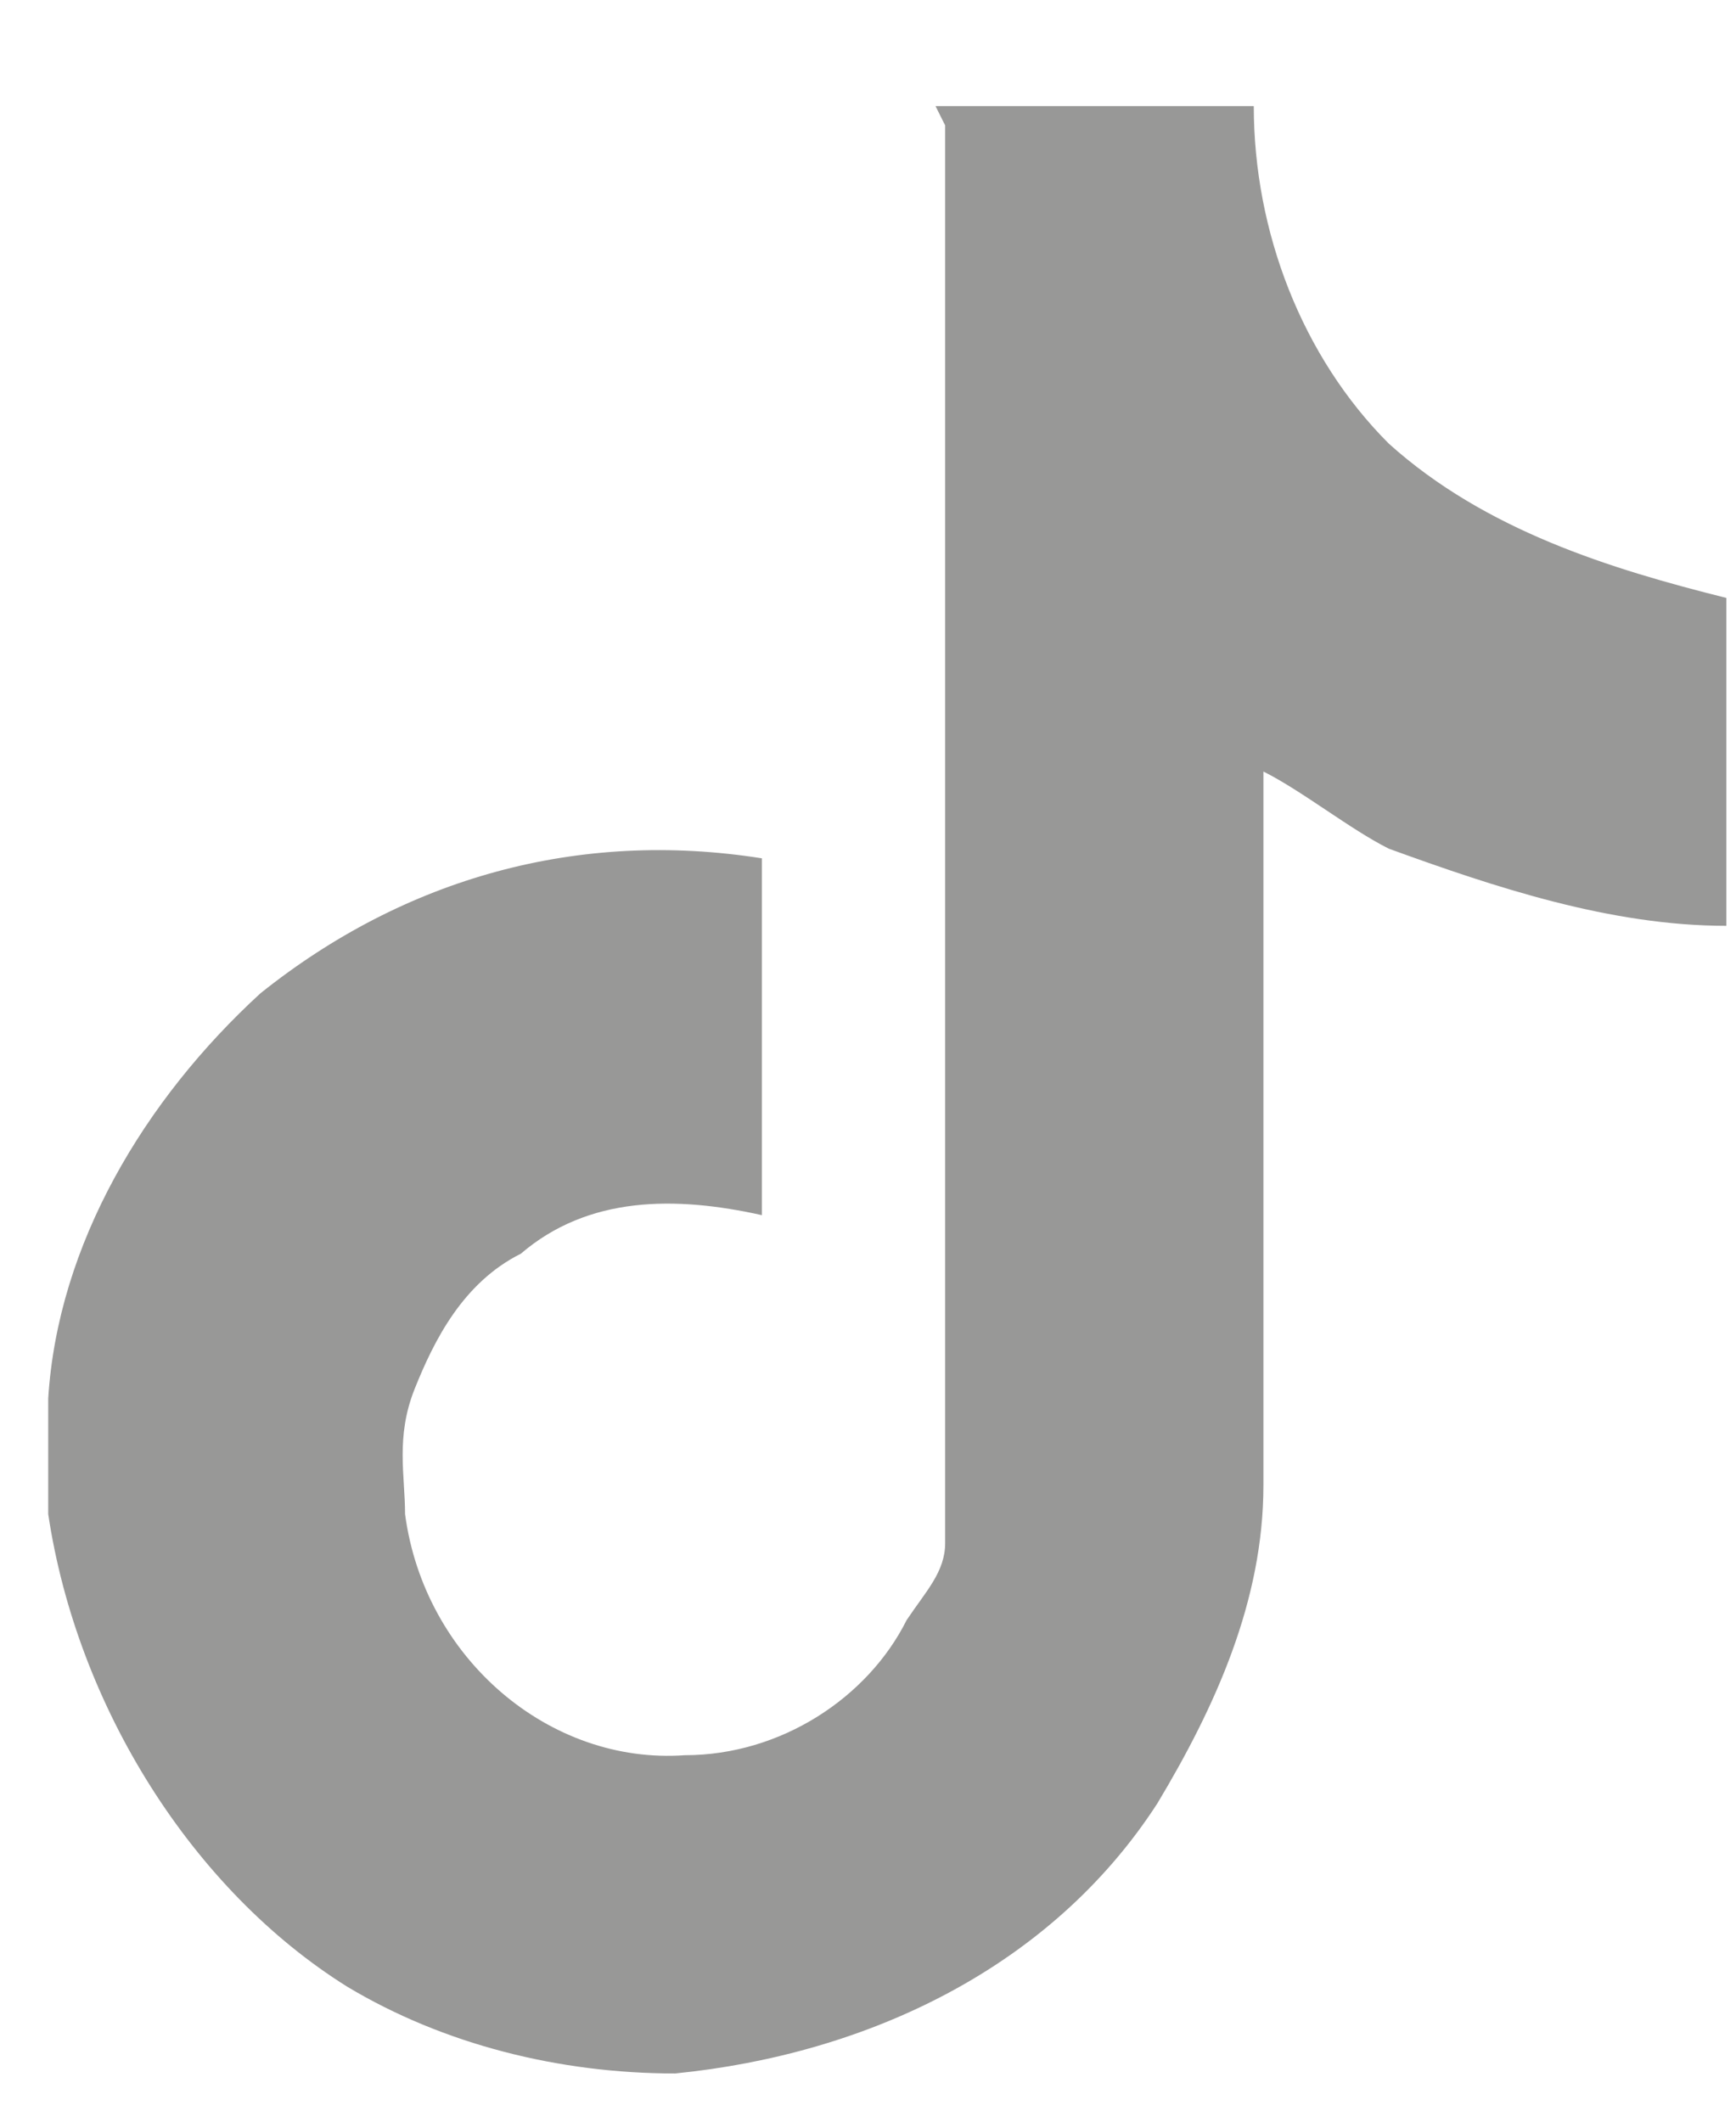
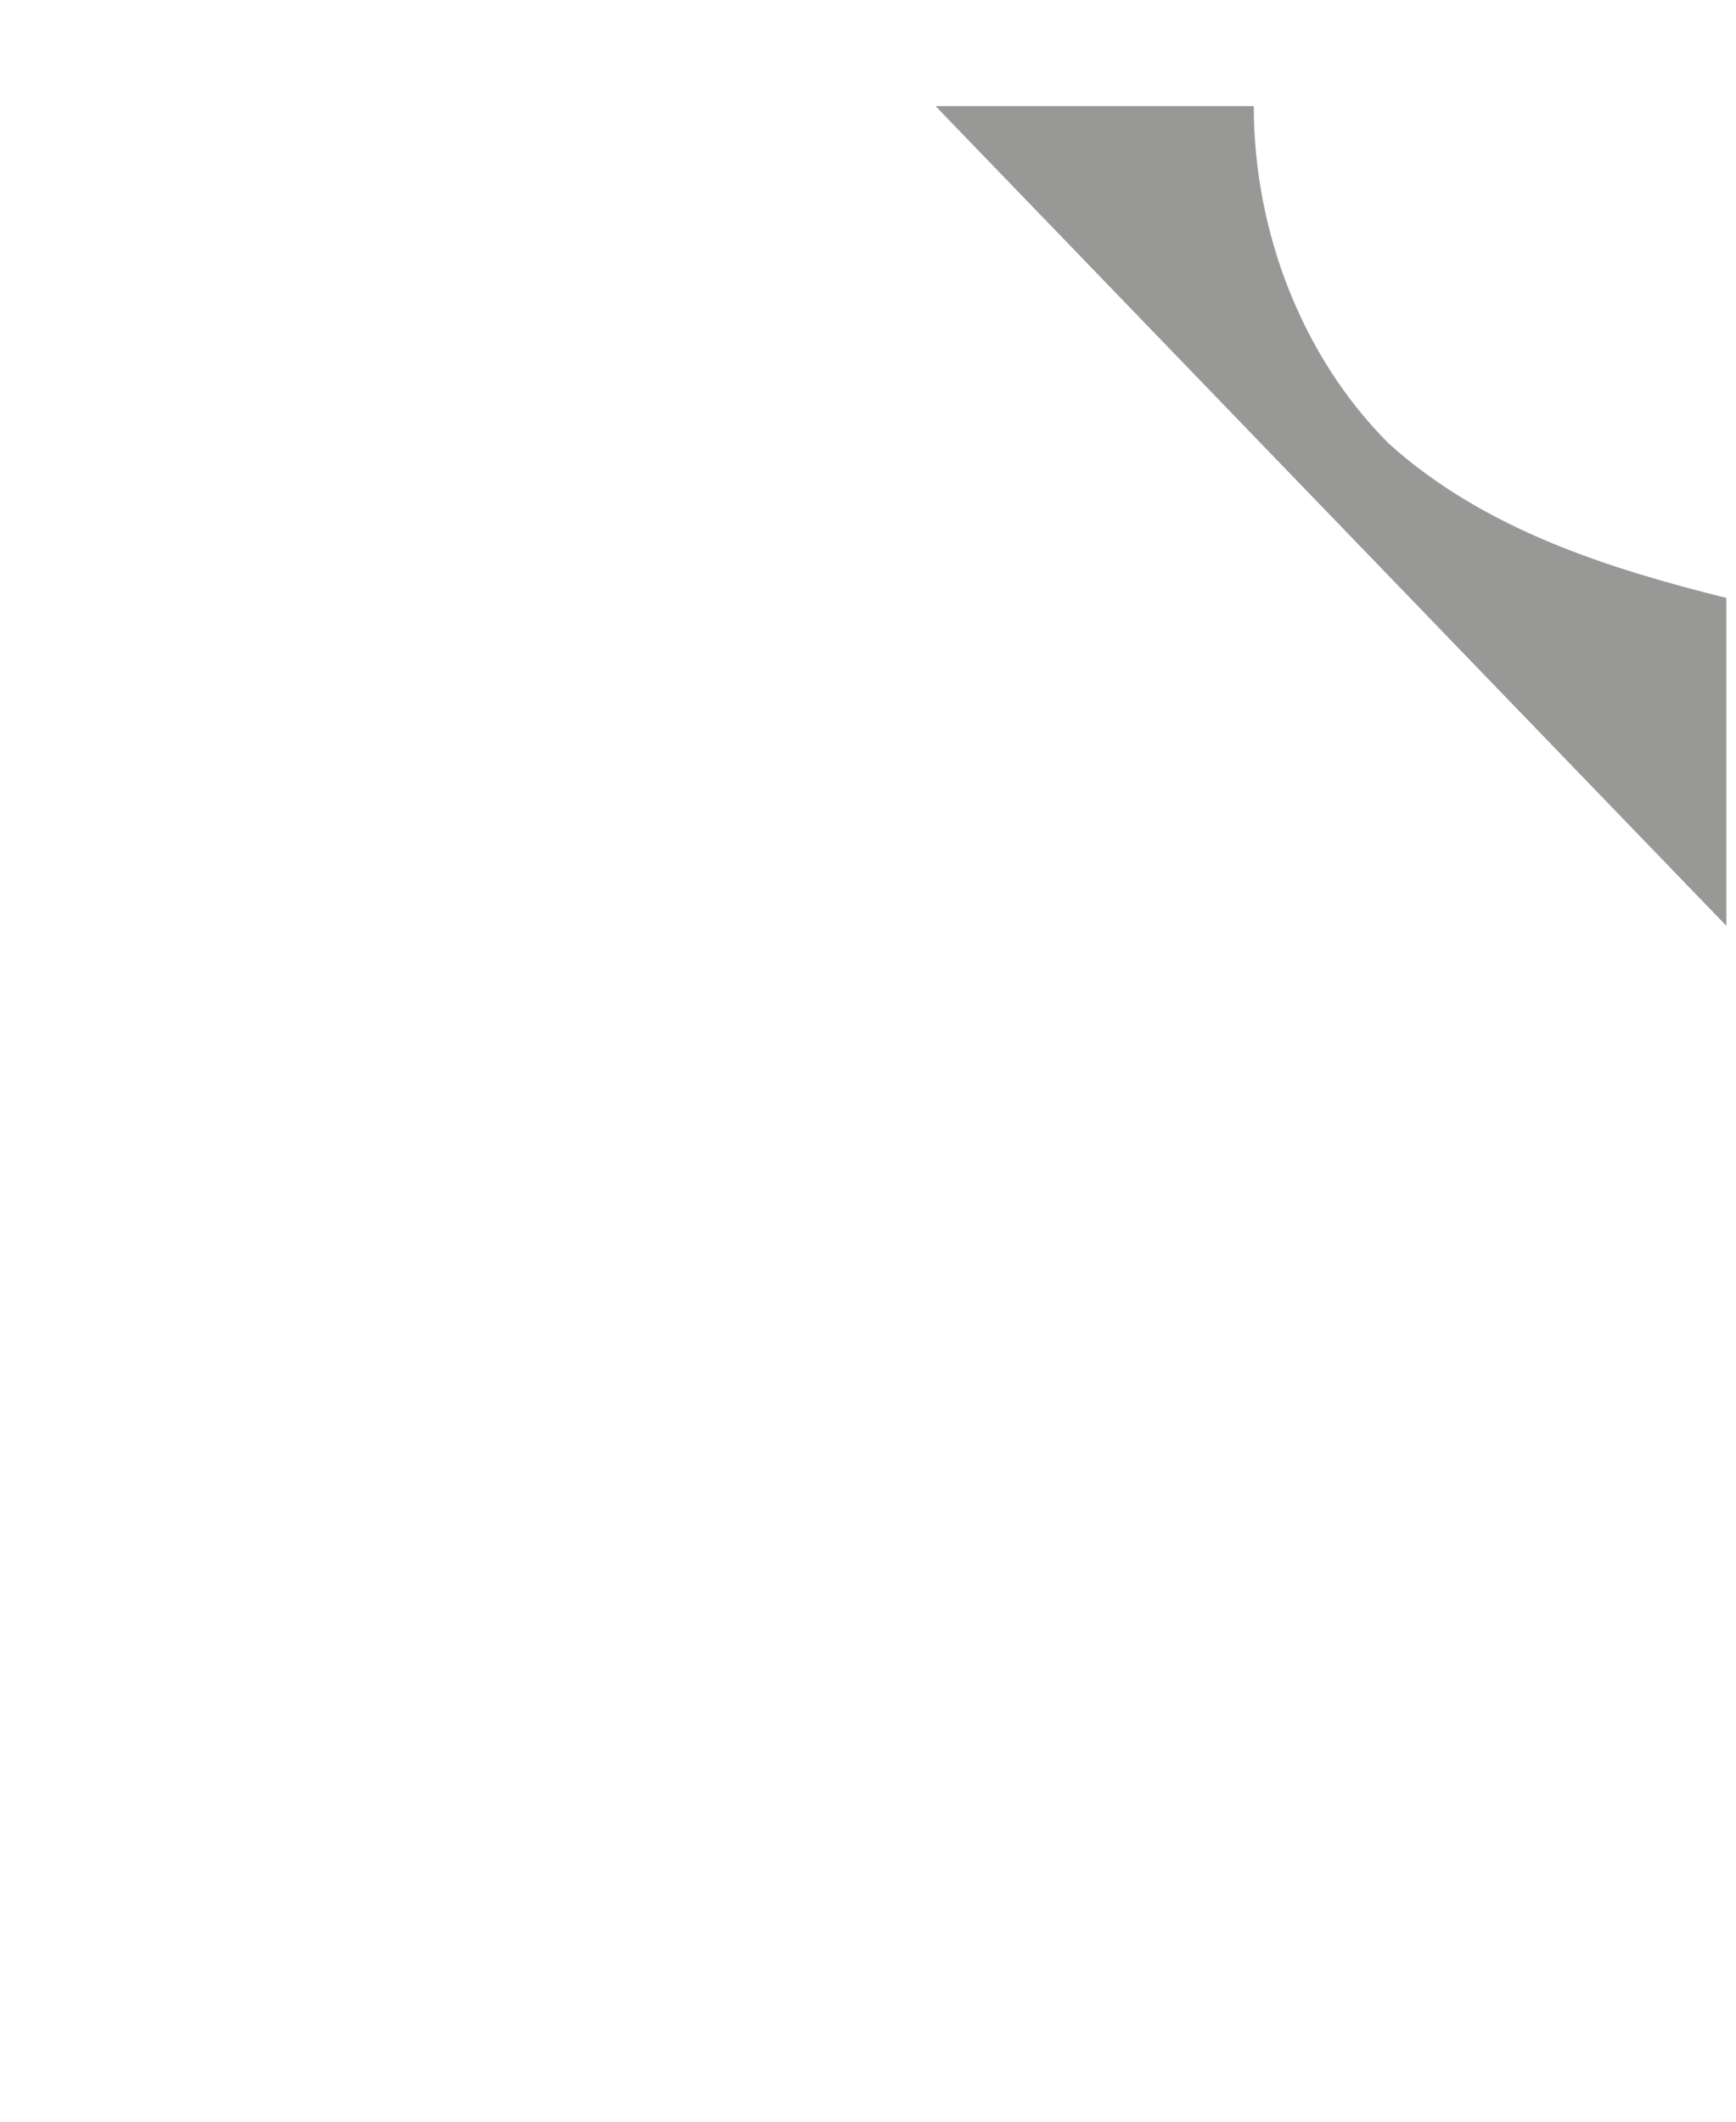
<svg xmlns="http://www.w3.org/2000/svg" version="1.2" viewBox="0 0 18 22" width="18" height="22">
  <title>tik-tok-svg</title>
  <style>
		.s0 { fill: #989897 } 
	</style>
-   <path class="s0" d="m9.7 1.1q1.6 0 3.3 0c0 1.3 0.5 2.6 1.4 3.5 1 0.9 2.3 1.3 3.5 1.6v3.4c-1.2 0-2.4-0.4-3.5-0.8-0.4-0.2-0.9-0.6-1.3-0.8 0 2.5 0 5 0 7.4 0 1.2-0.5 2.3-1.1 3.3-1.1 1.7-3 2.6-5 2.8-1.2 0-2.4-0.3-3.4-0.9-1.6-1-2.8-2.9-3.1-4.9 0-0.4 0-0.8 0-1.2 0.1-1.6 1-3.1 2.2-4.2 1.5-1.2 3.3-1.7 5.2-1.4 0 1.2 0 2.5 0 3.7-0.9-0.2-1.8-0.2-2.5 0.4-0.6 0.3-0.9 0.9-1.1 1.4-0.2 0.5-0.1 0.9-0.1 1.3 0.2 1.5 1.5 2.6 2.9 2.5 1 0 1.9-0.6 2.3-1.4 0.2-0.3 0.4-0.5 0.4-0.8 0-1.6 0-3 0-4.6 0-3.4 0-6.8 0-10.1z" />
+   <path class="s0" d="m9.7 1.1q1.6 0 3.3 0c0 1.3 0.5 2.6 1.4 3.5 1 0.9 2.3 1.3 3.5 1.6v3.4z" />
</svg>